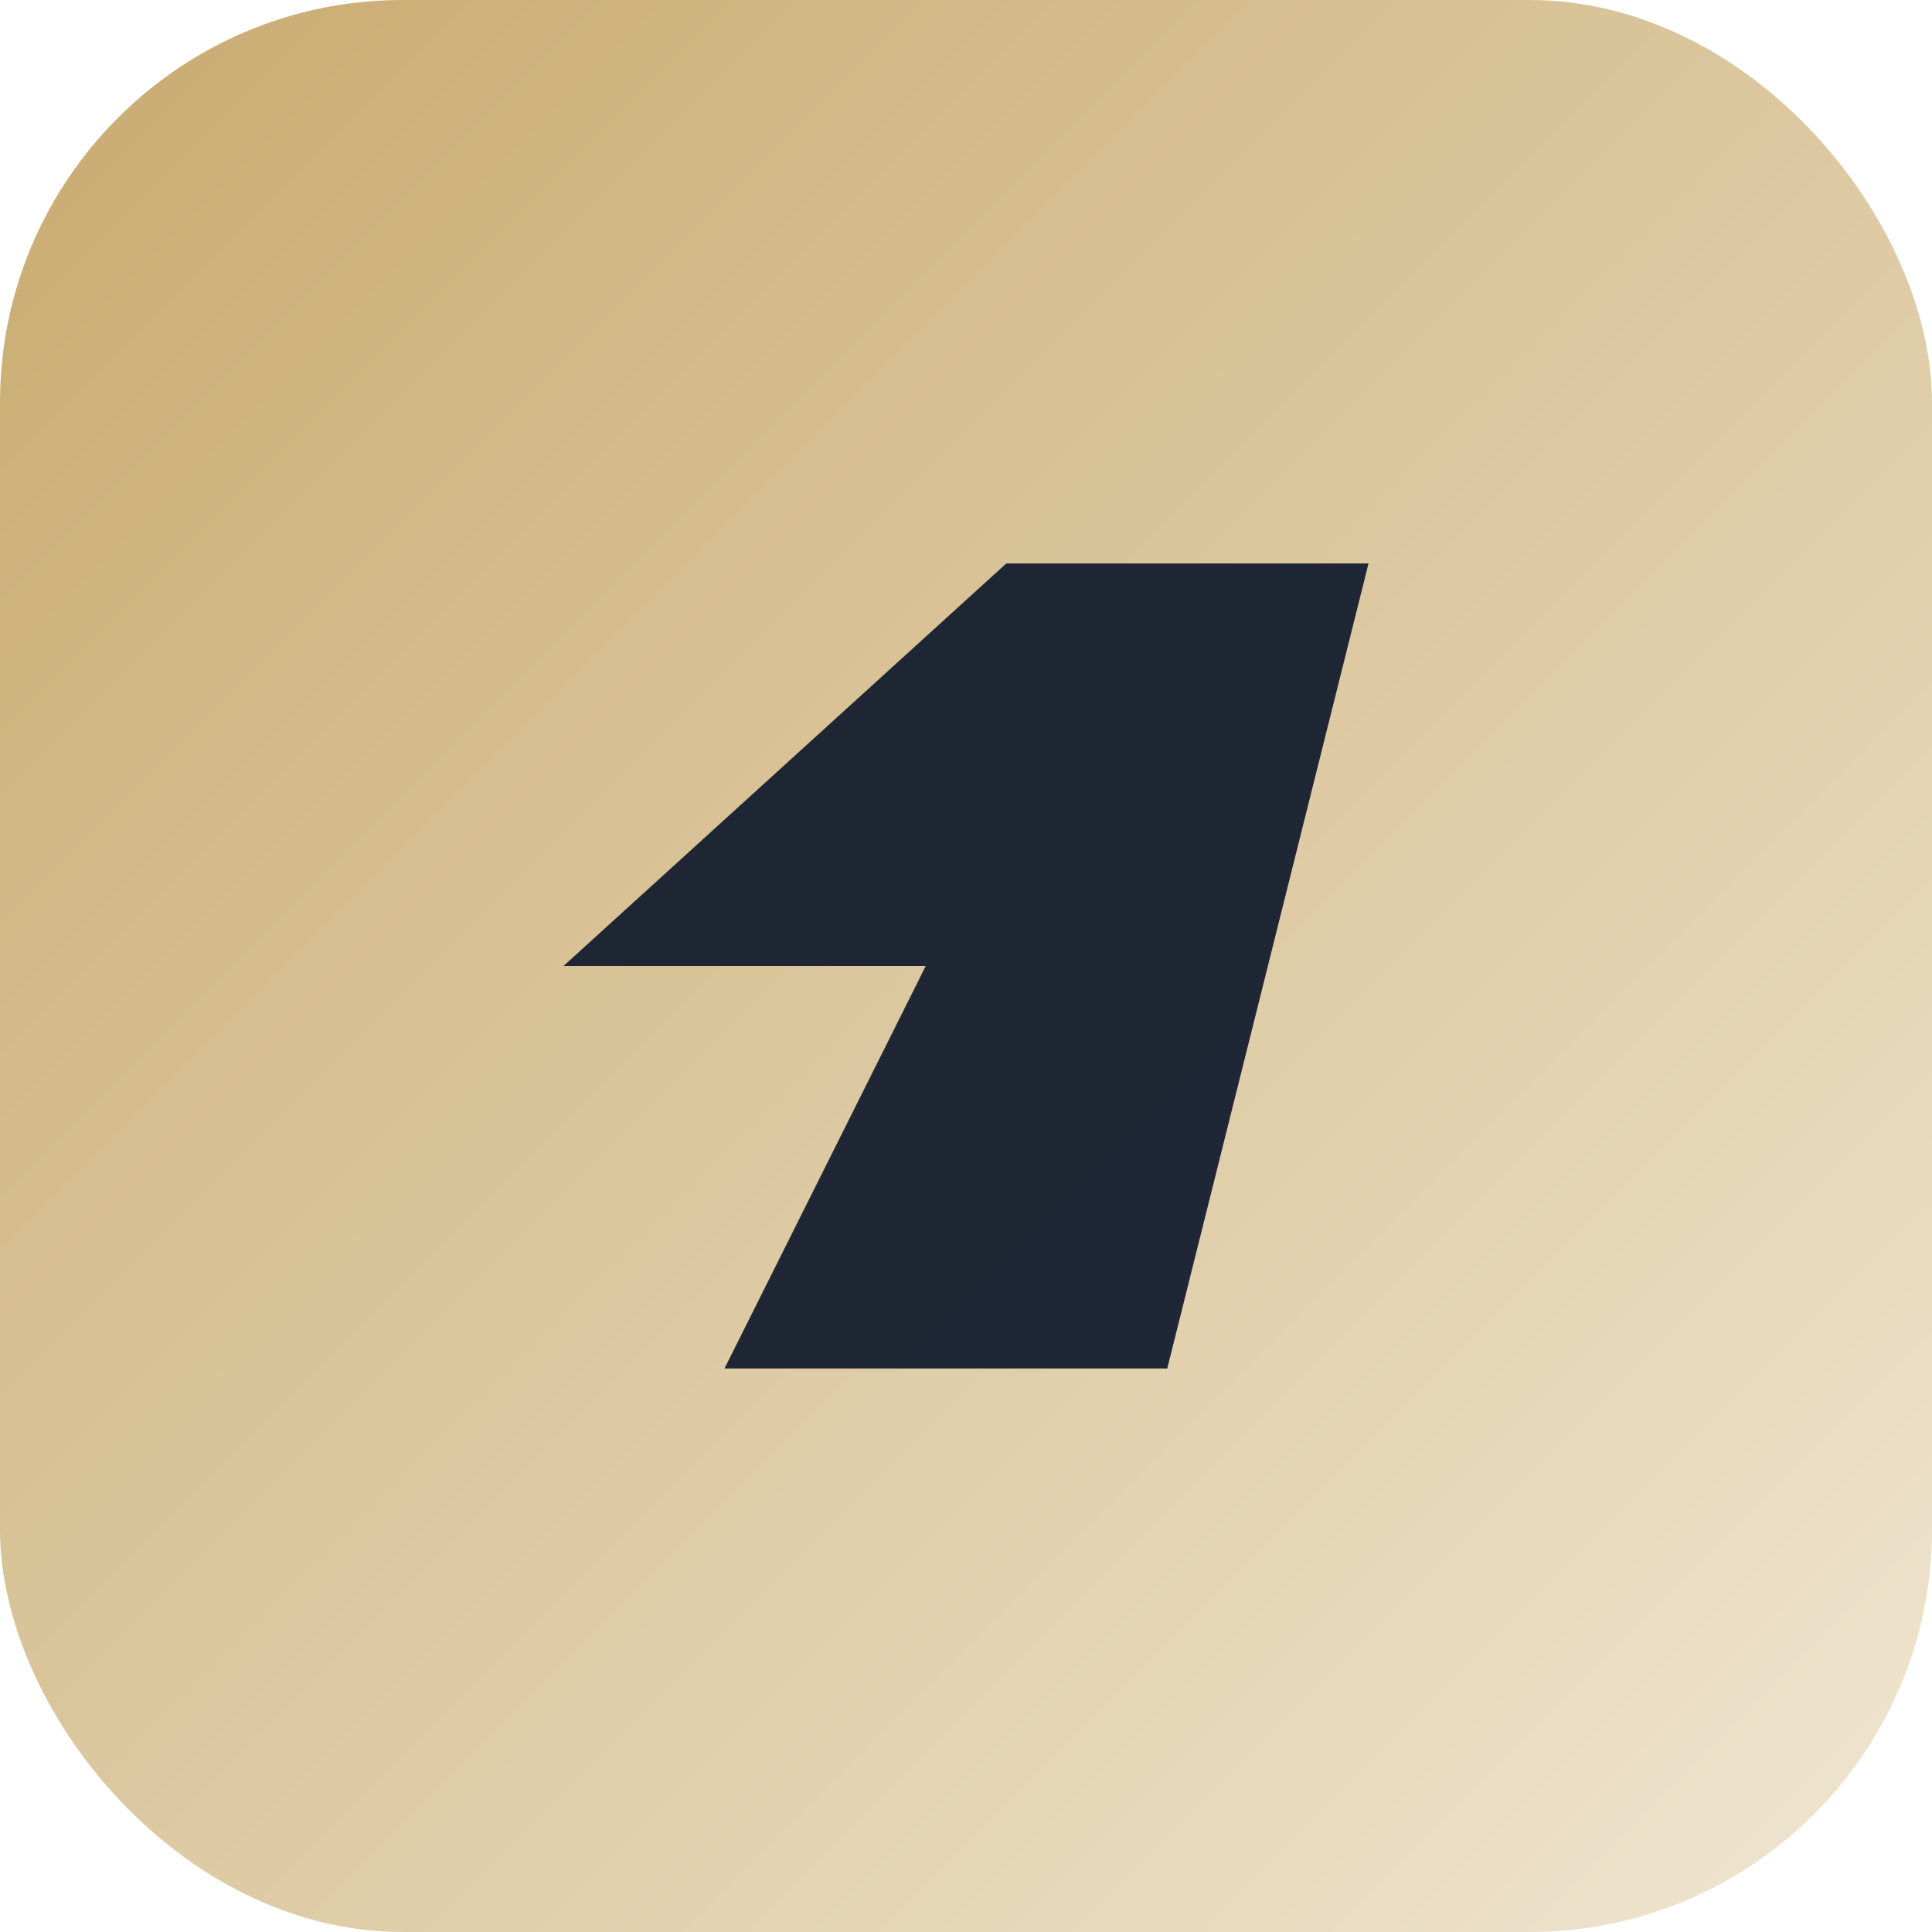
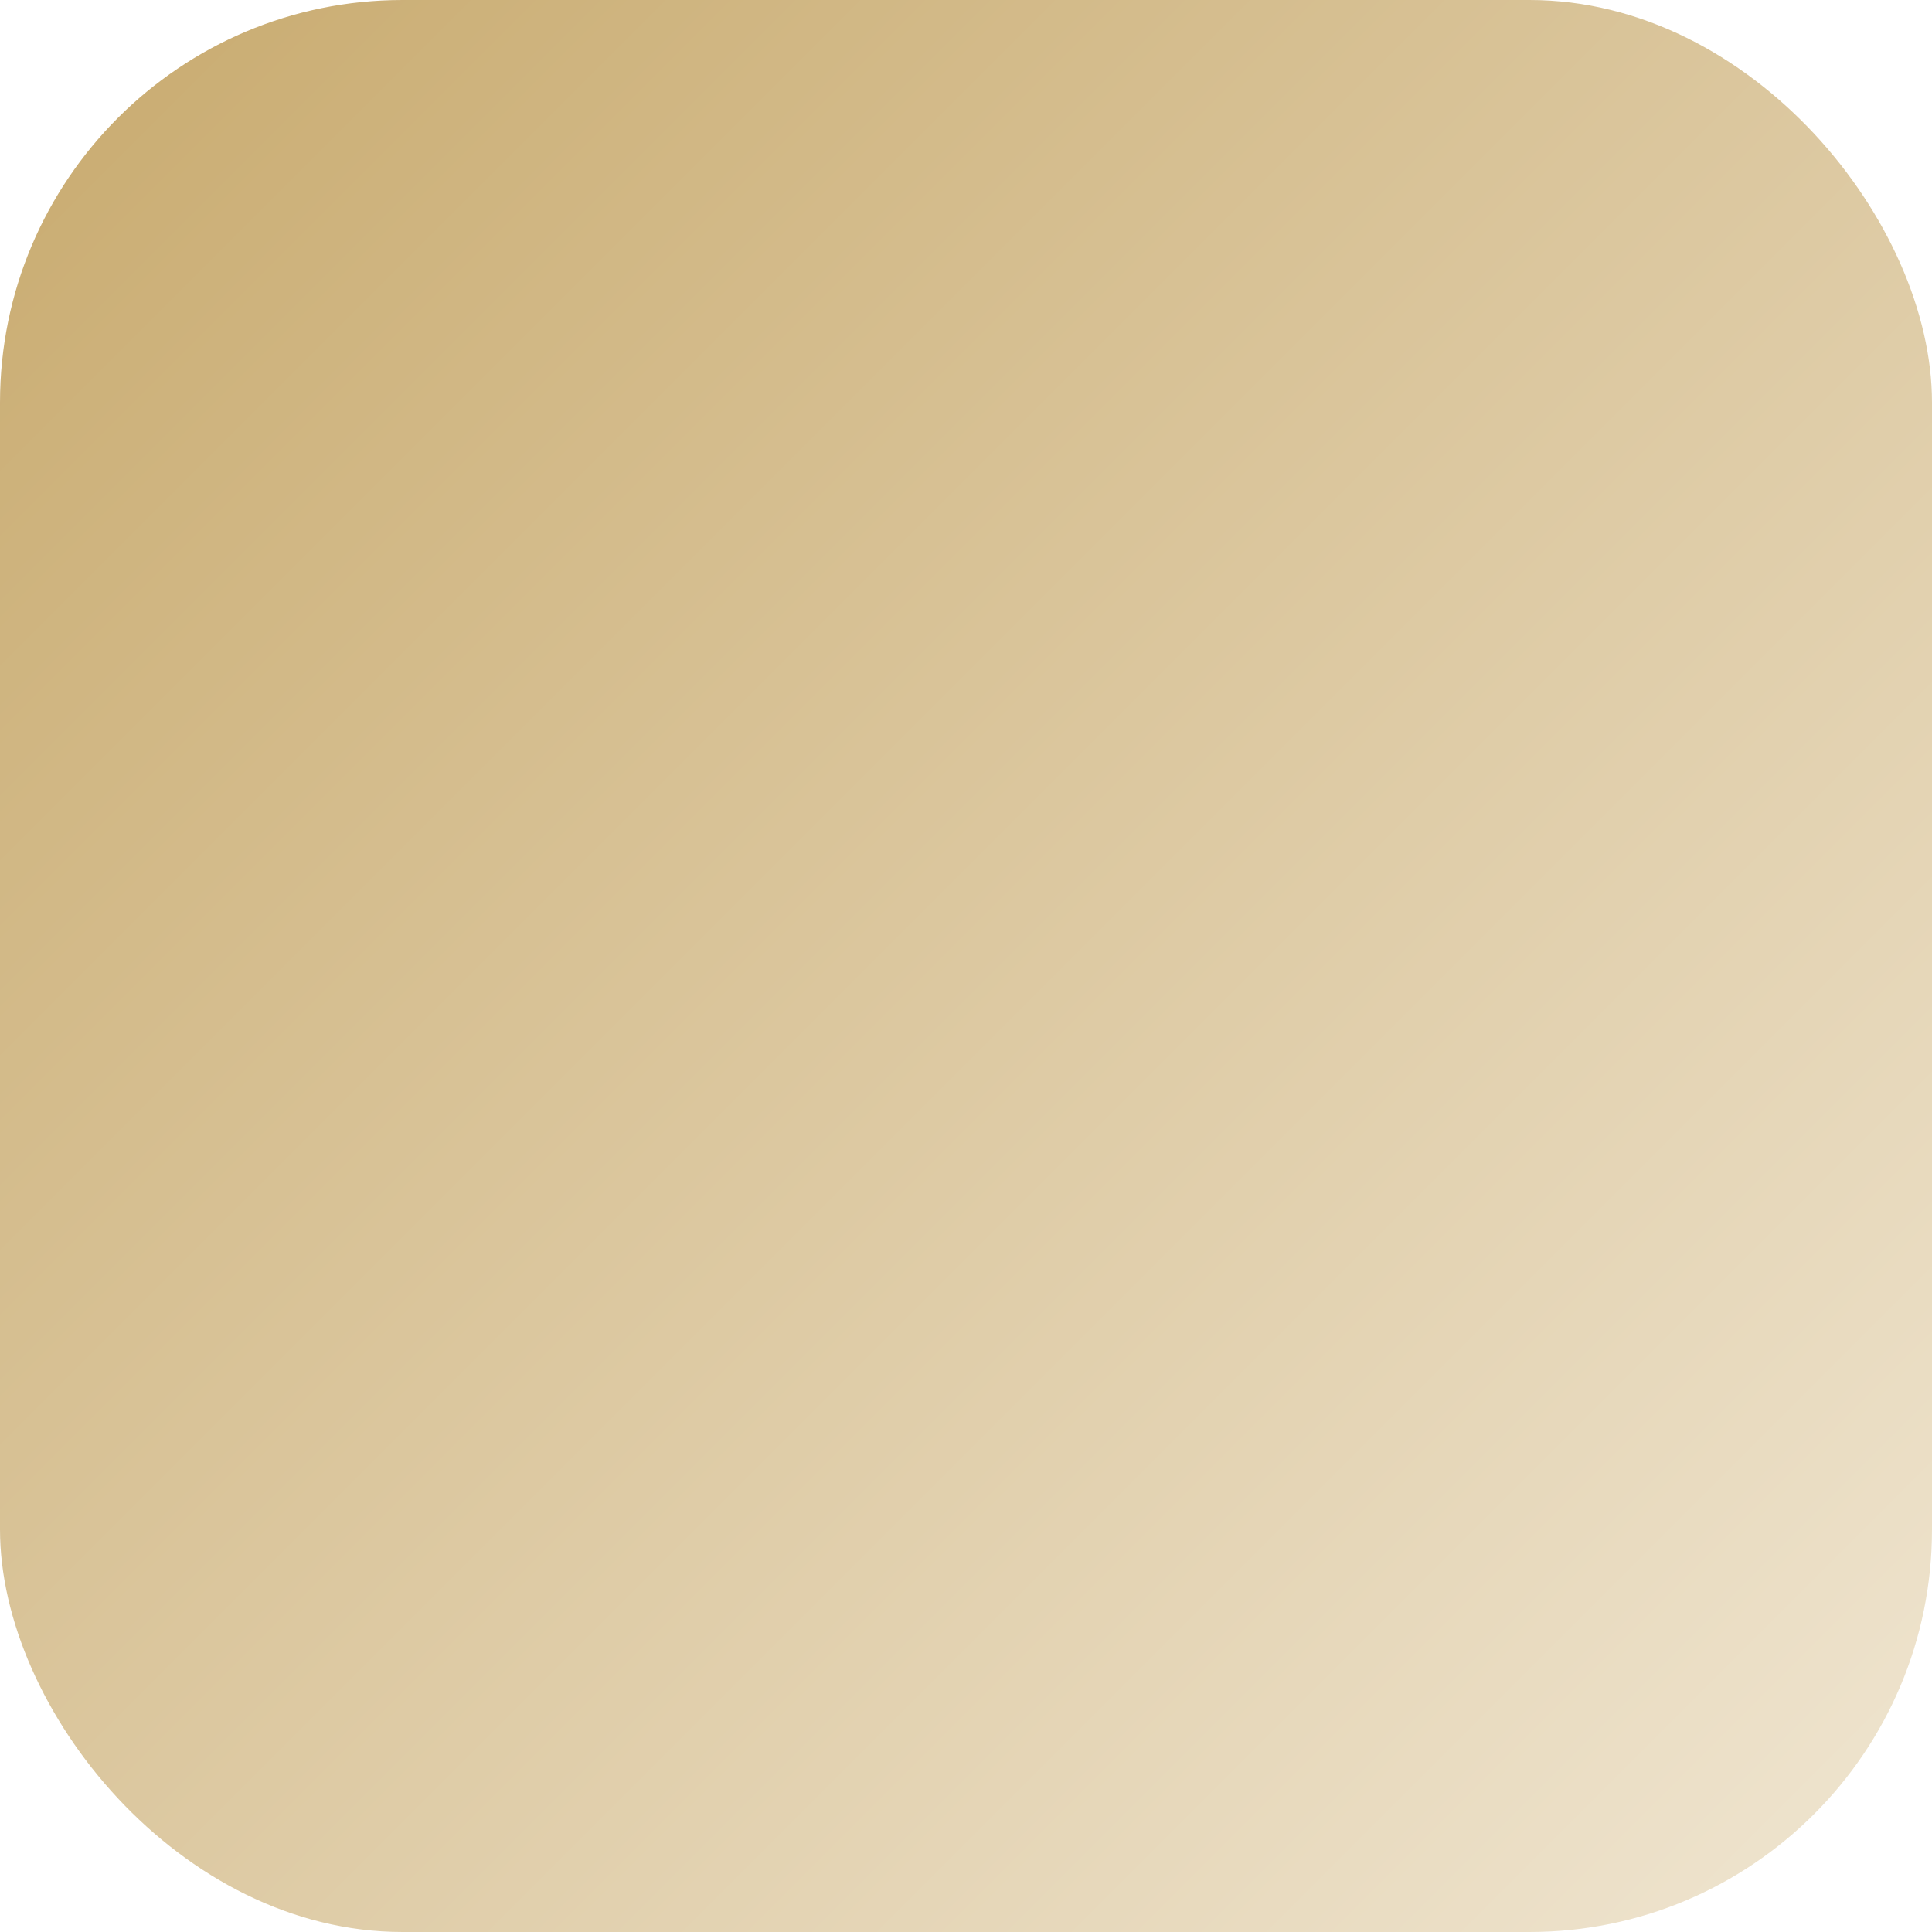
<svg xmlns="http://www.w3.org/2000/svg" viewBox="0 0 48 48">
  <defs>
    <linearGradient id="g" x1="0" x2="1" y1="0" y2="1">
      <stop stop-color="#C8AA6E" />
      <stop offset="1" stop-color="#F0E6D2" />
    </linearGradient>
  </defs>
  <rect rx="10" width="48" height="48" fill="url(#g)" />
-   <path d="M14 24h9l-5 10h11l5-20h-9l-11 10z" fill="#0A1428" opacity=".9" />
</svg>